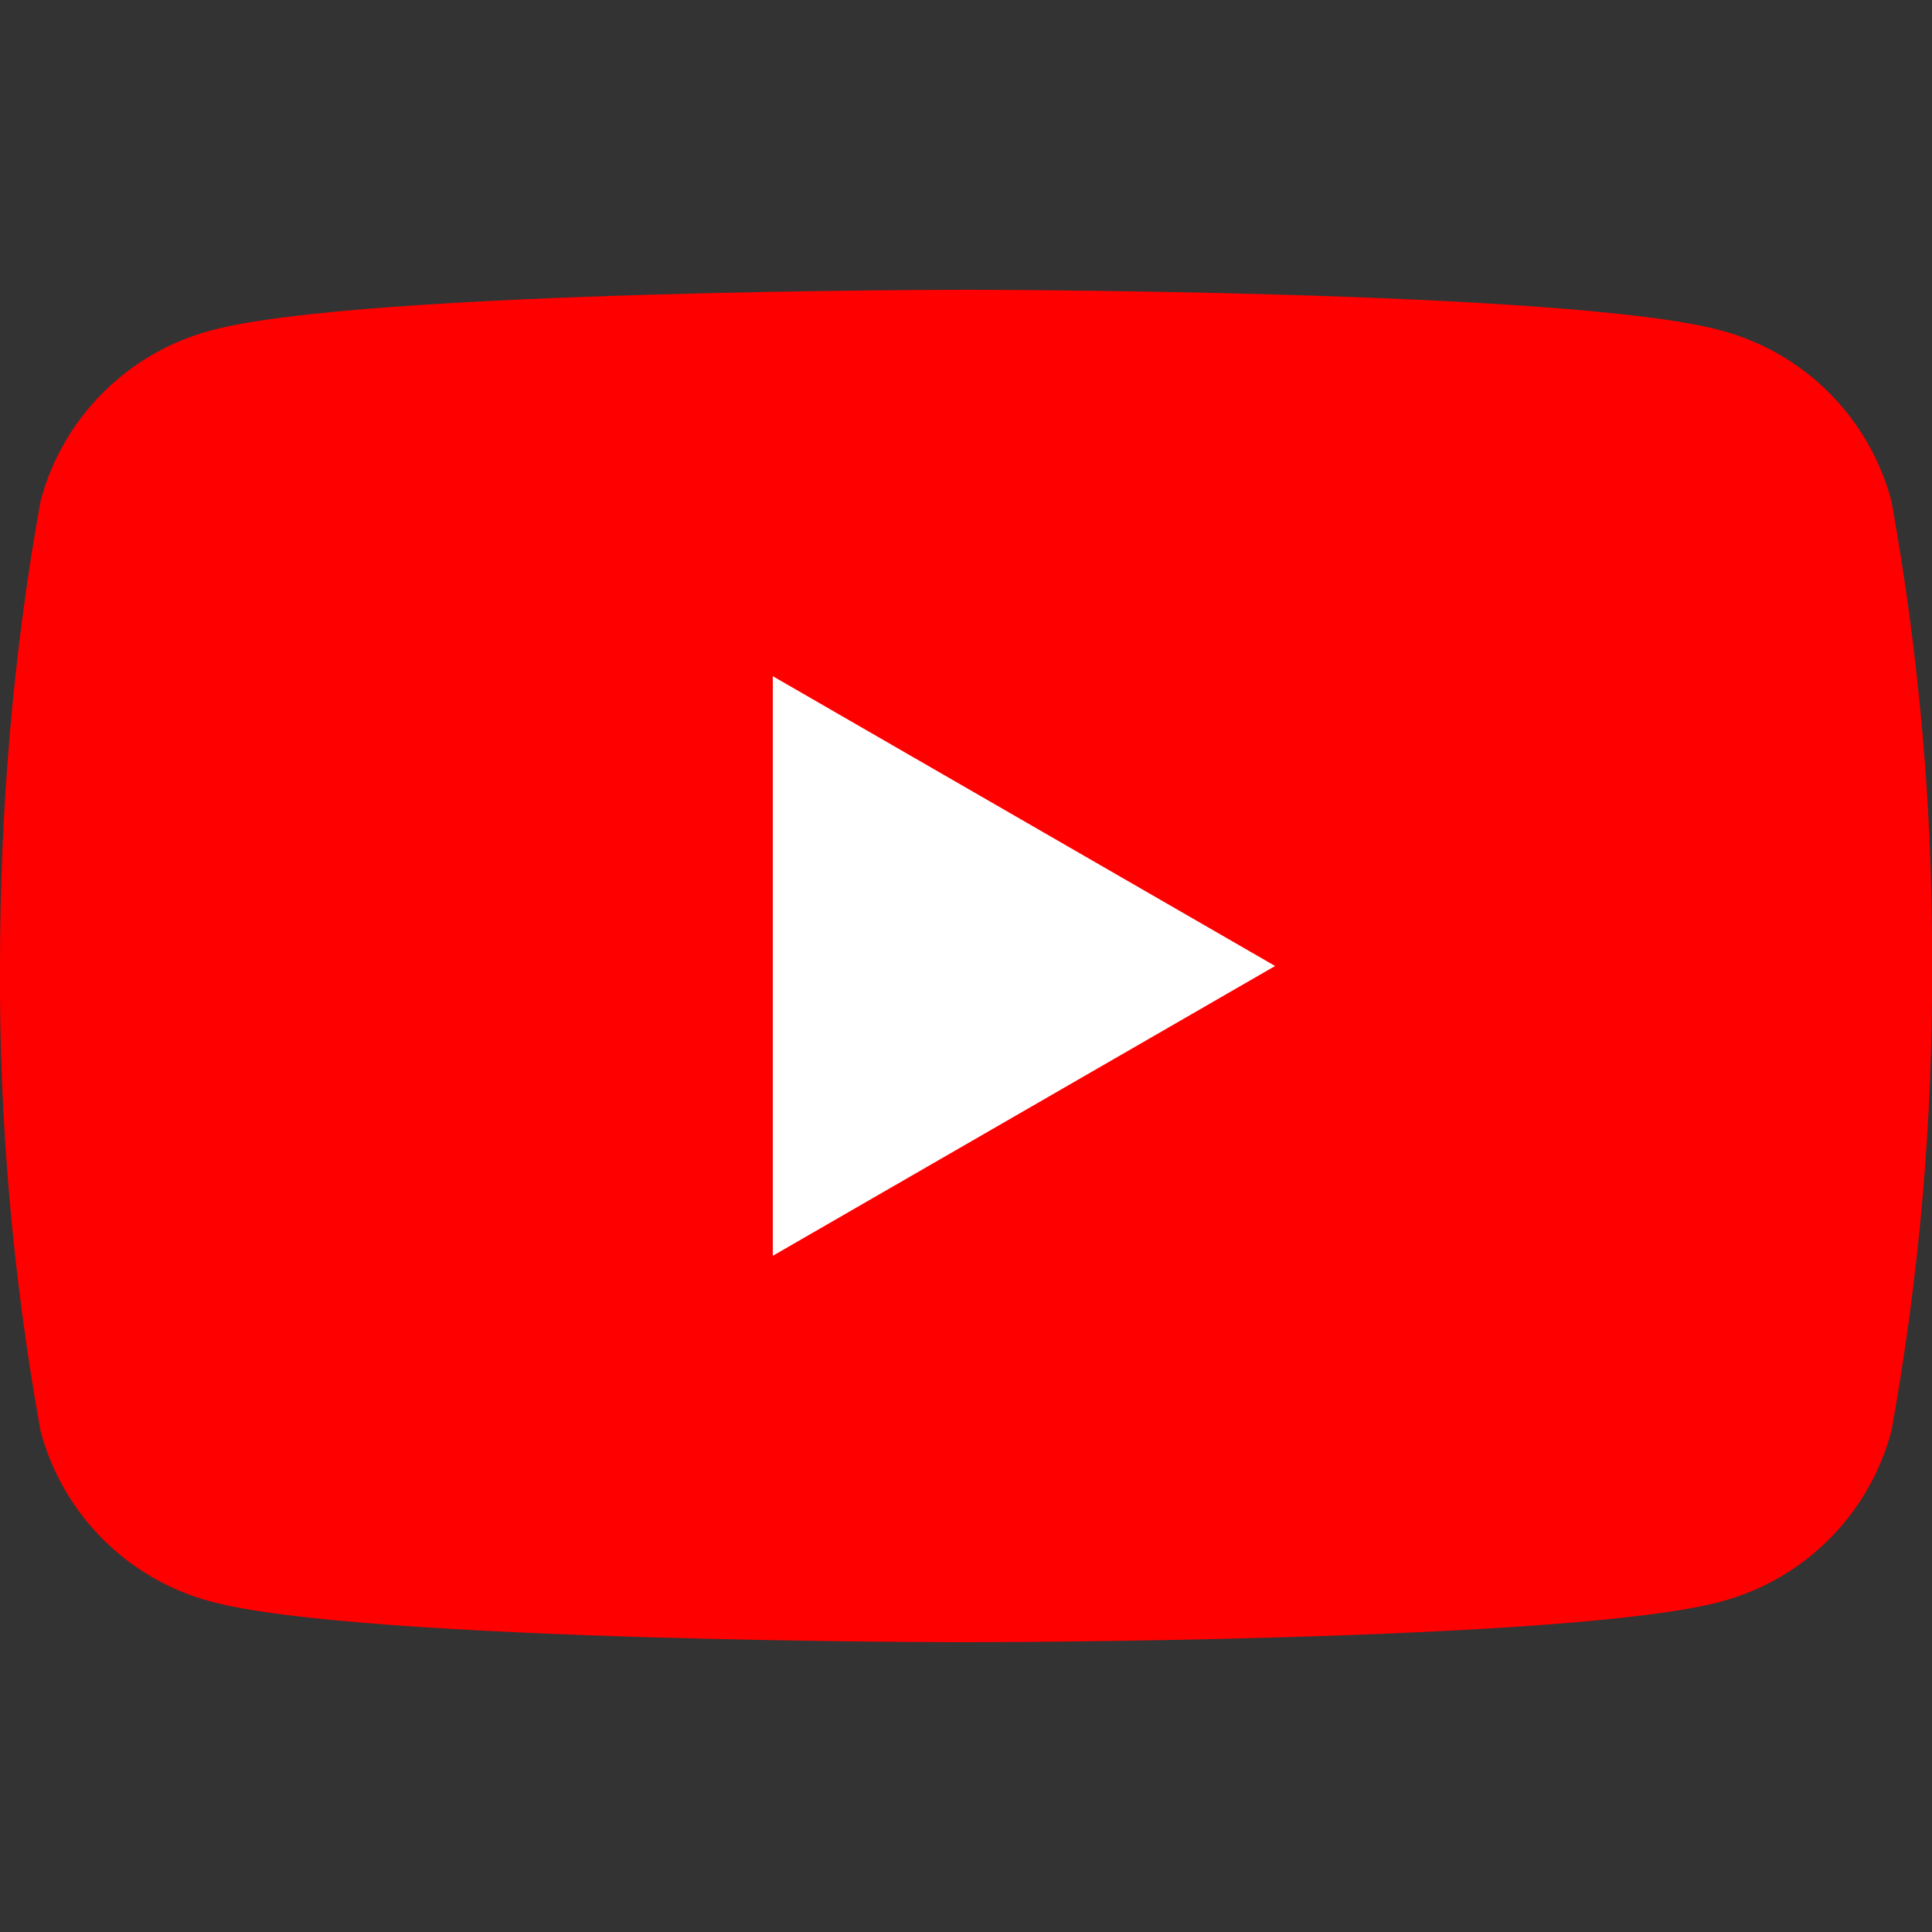
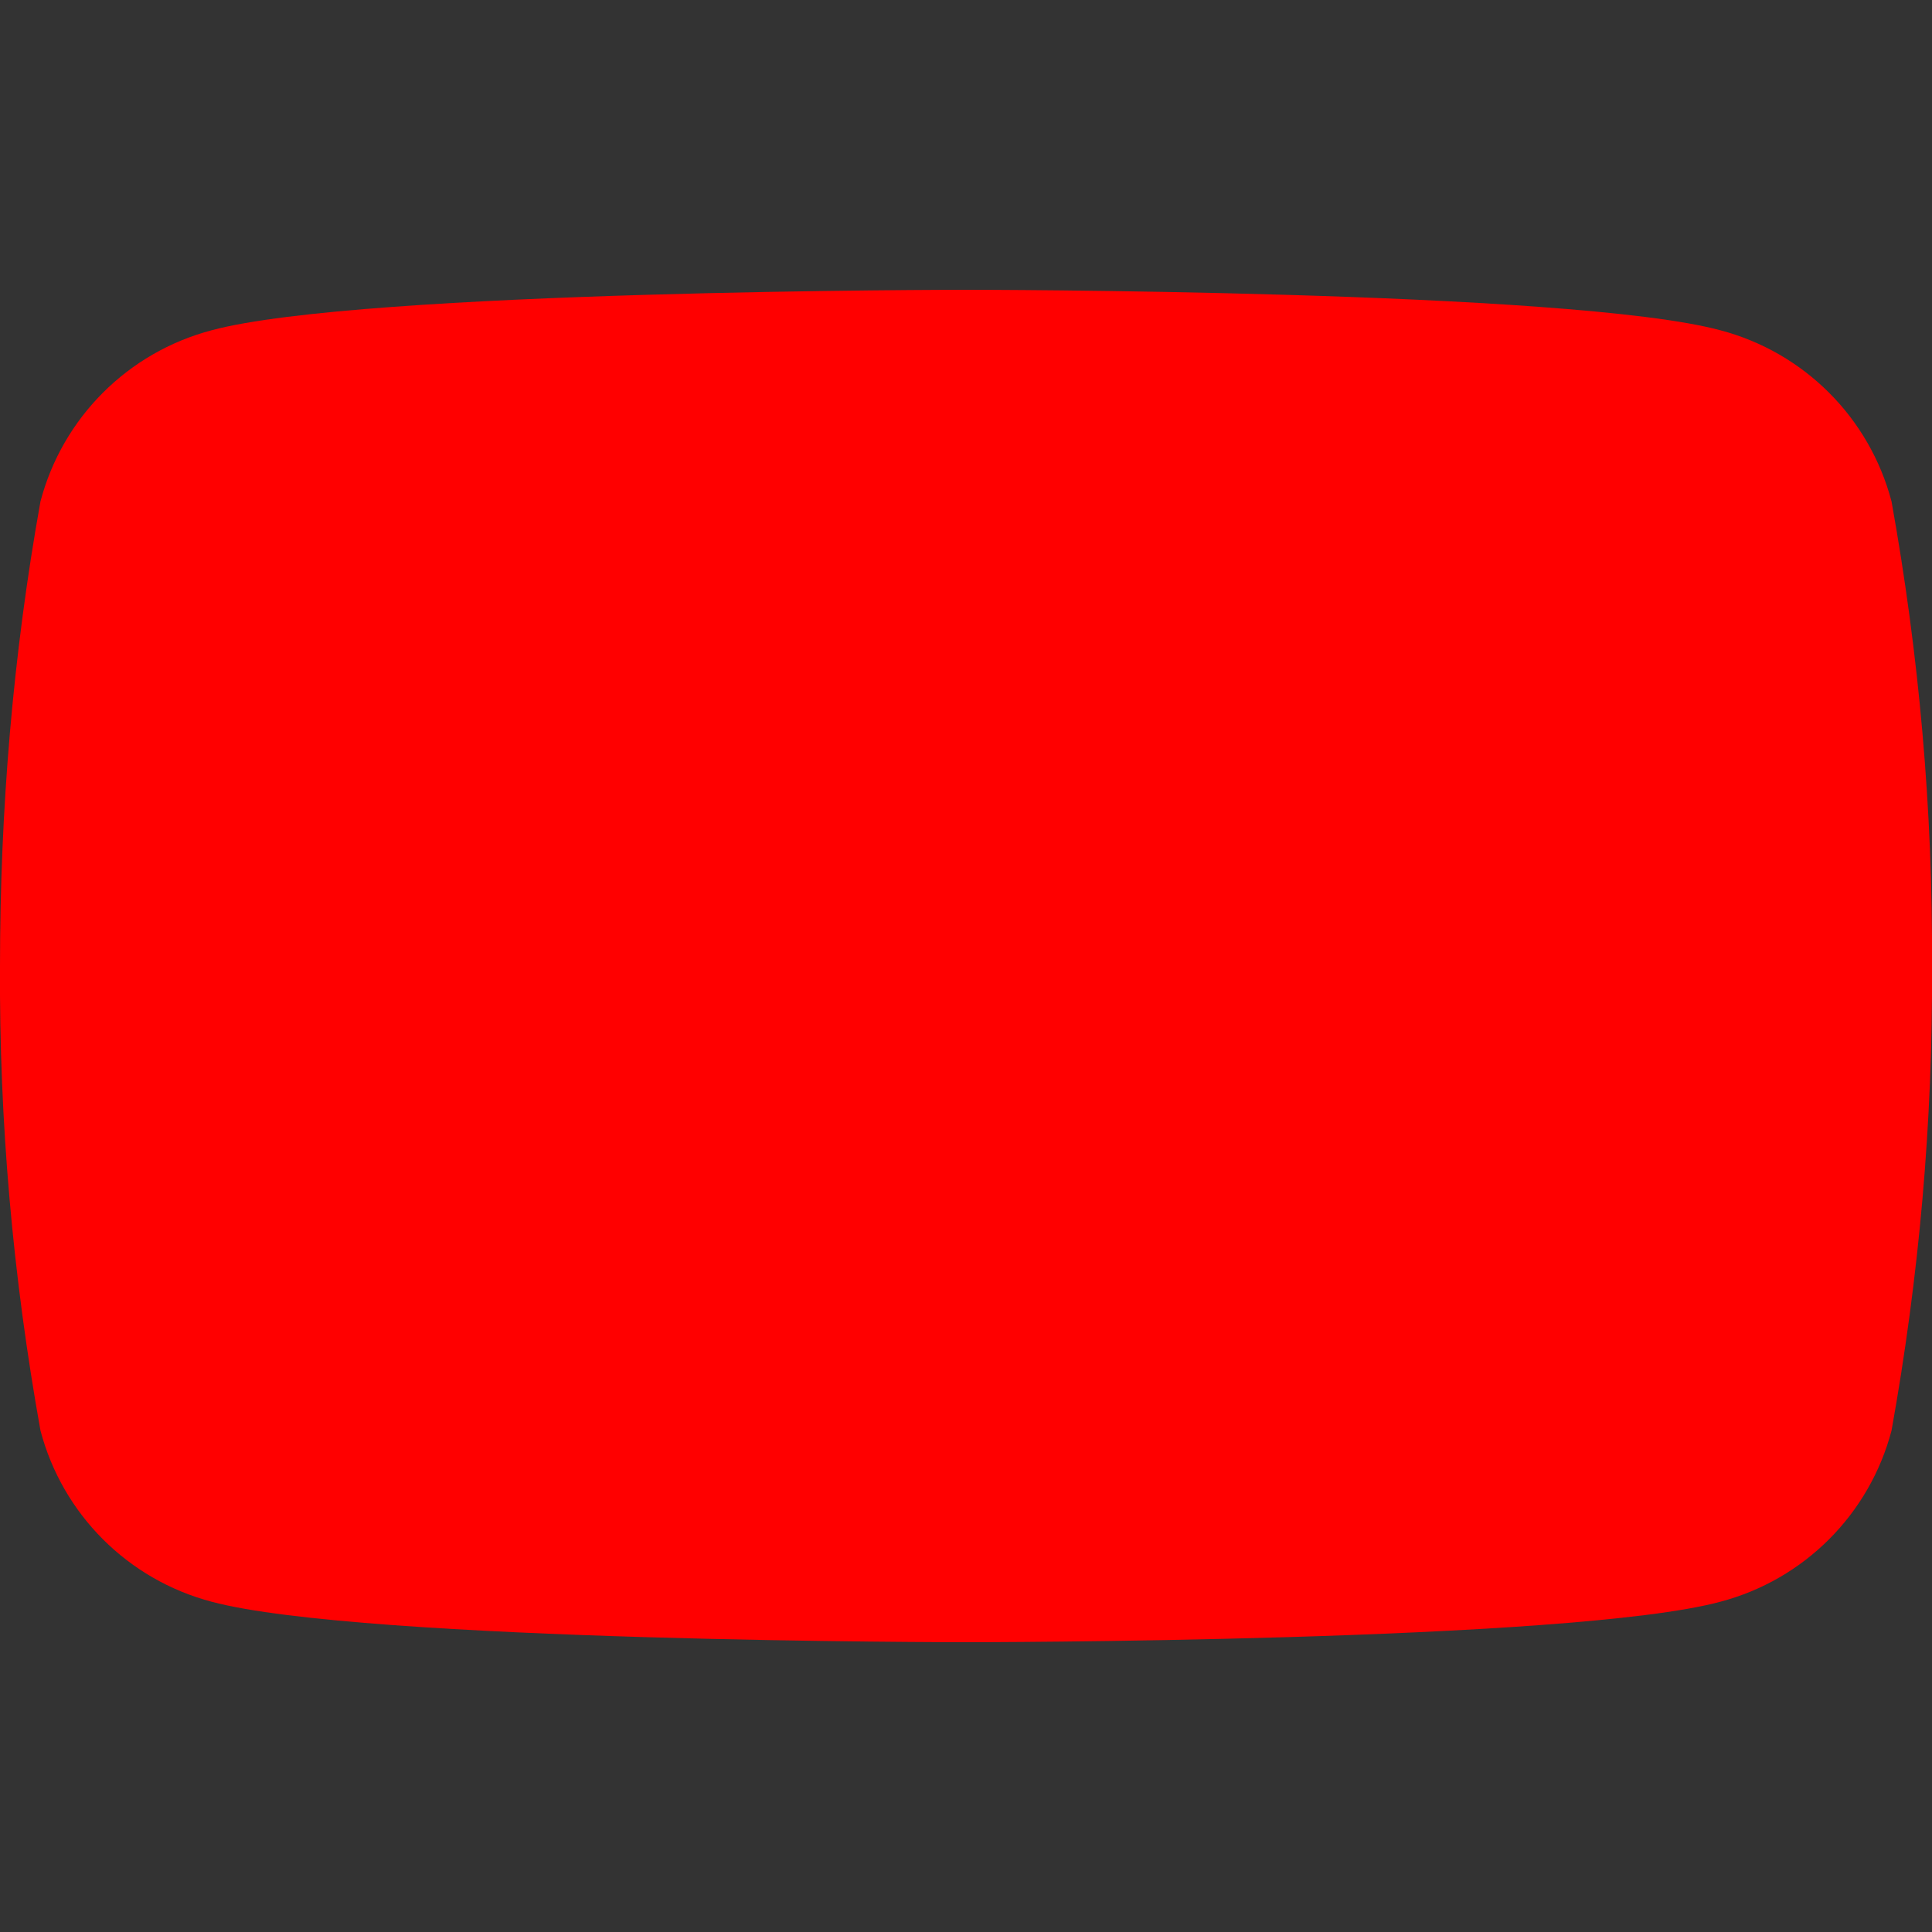
<svg xmlns="http://www.w3.org/2000/svg" id="_レイヤー_2" viewBox="0 0 21 21" width="21" height="21">
  <rect x="0" y="0" width="21" height="21" fill="#333333" stroke="none" />
  <g id="Layer_1">
-     <rect width="21" height="21" style="fill:none; stroke-width:0px;" />
    <g id="_グループ_33">
      <path id="_パス_33" d="M20.56,5.45c-.24-.91-.95-1.62-1.86-1.86-1.63-.44-8.2-.44-8.2-.44,0,0-6.57,0-8.2.44-.91.24-1.62.95-1.86,1.86C.14,7.12,0,8.81,0,10.5c-.01,1.69.14,3.38.44,5.05.24.91.95,1.62,1.86,1.86,1.64.44,8.2.44,8.2.44,0,0,6.57,0,8.2-.44.91-.24,1.62-.95,1.86-1.86.3-1.67.45-3.36.44-5.05.01-1.69-.14-3.38-.44-5.05" style="fill:red; stroke-width:0px;" />
-       <path id="_パス_34" d="M8.4,13.65l5.46-3.15-5.46-3.15v6.3Z" style="fill:#fff; stroke-width:0px;" />
    </g>
  </g>
</svg>